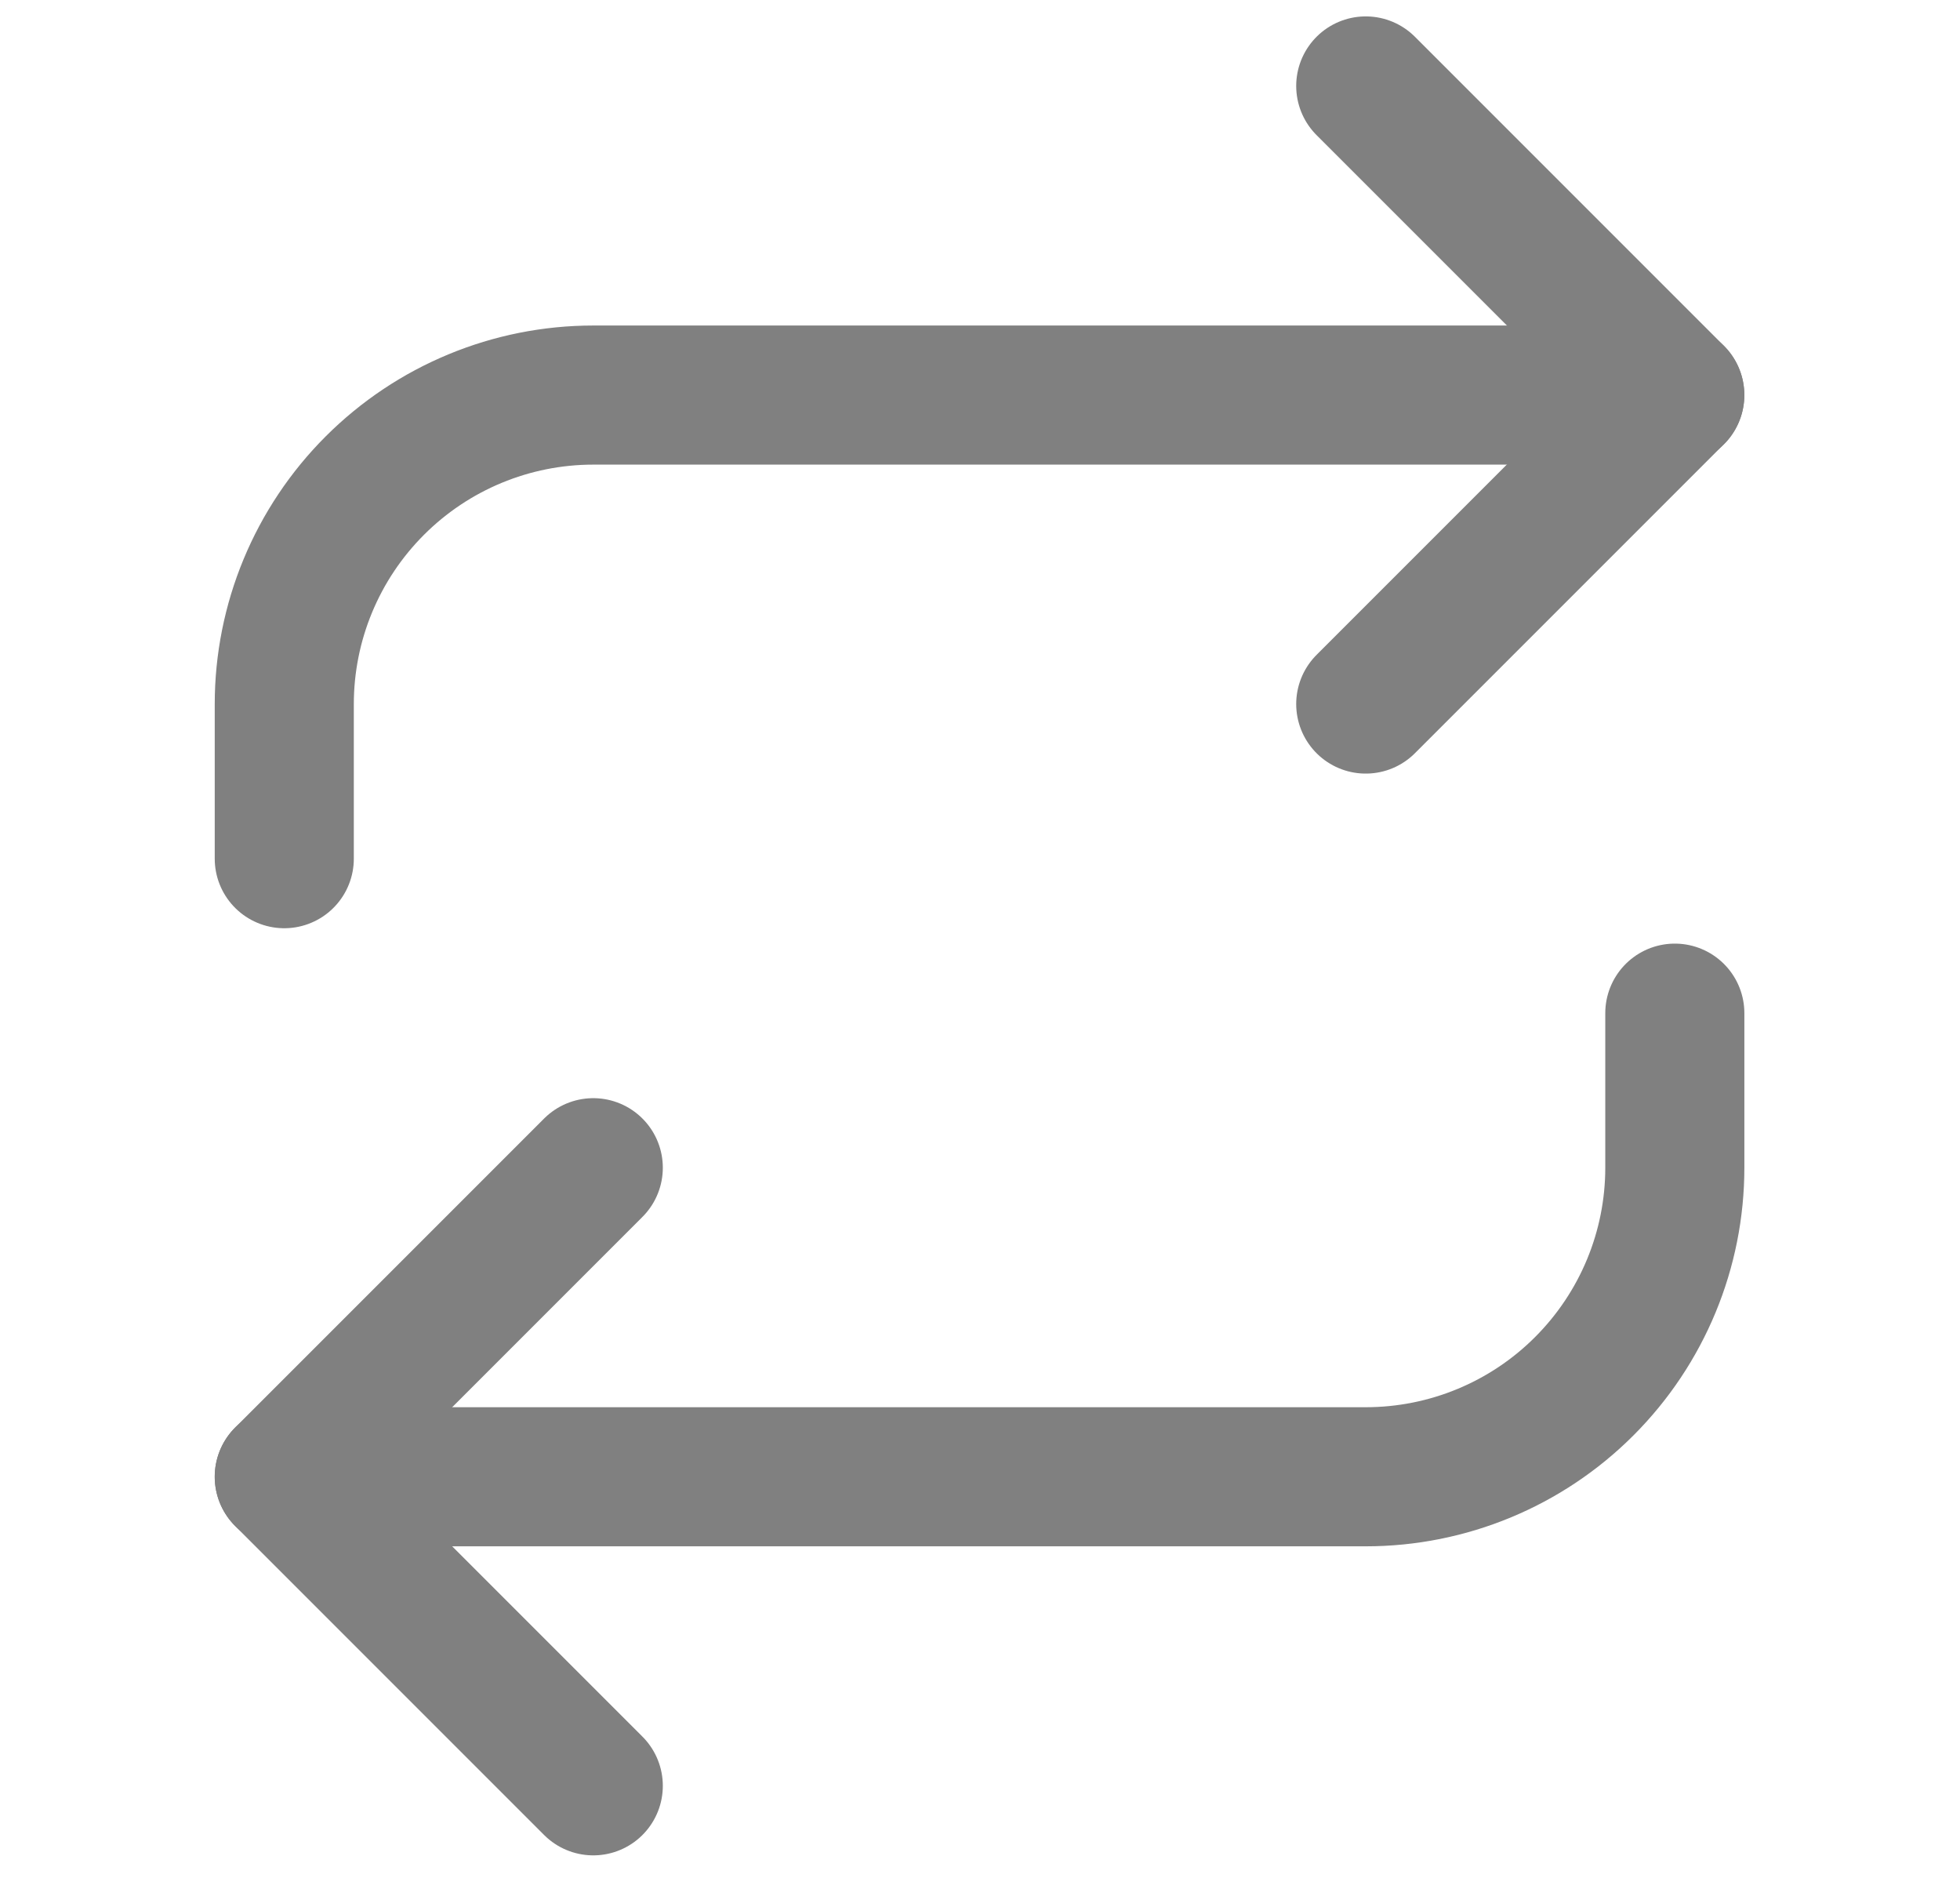
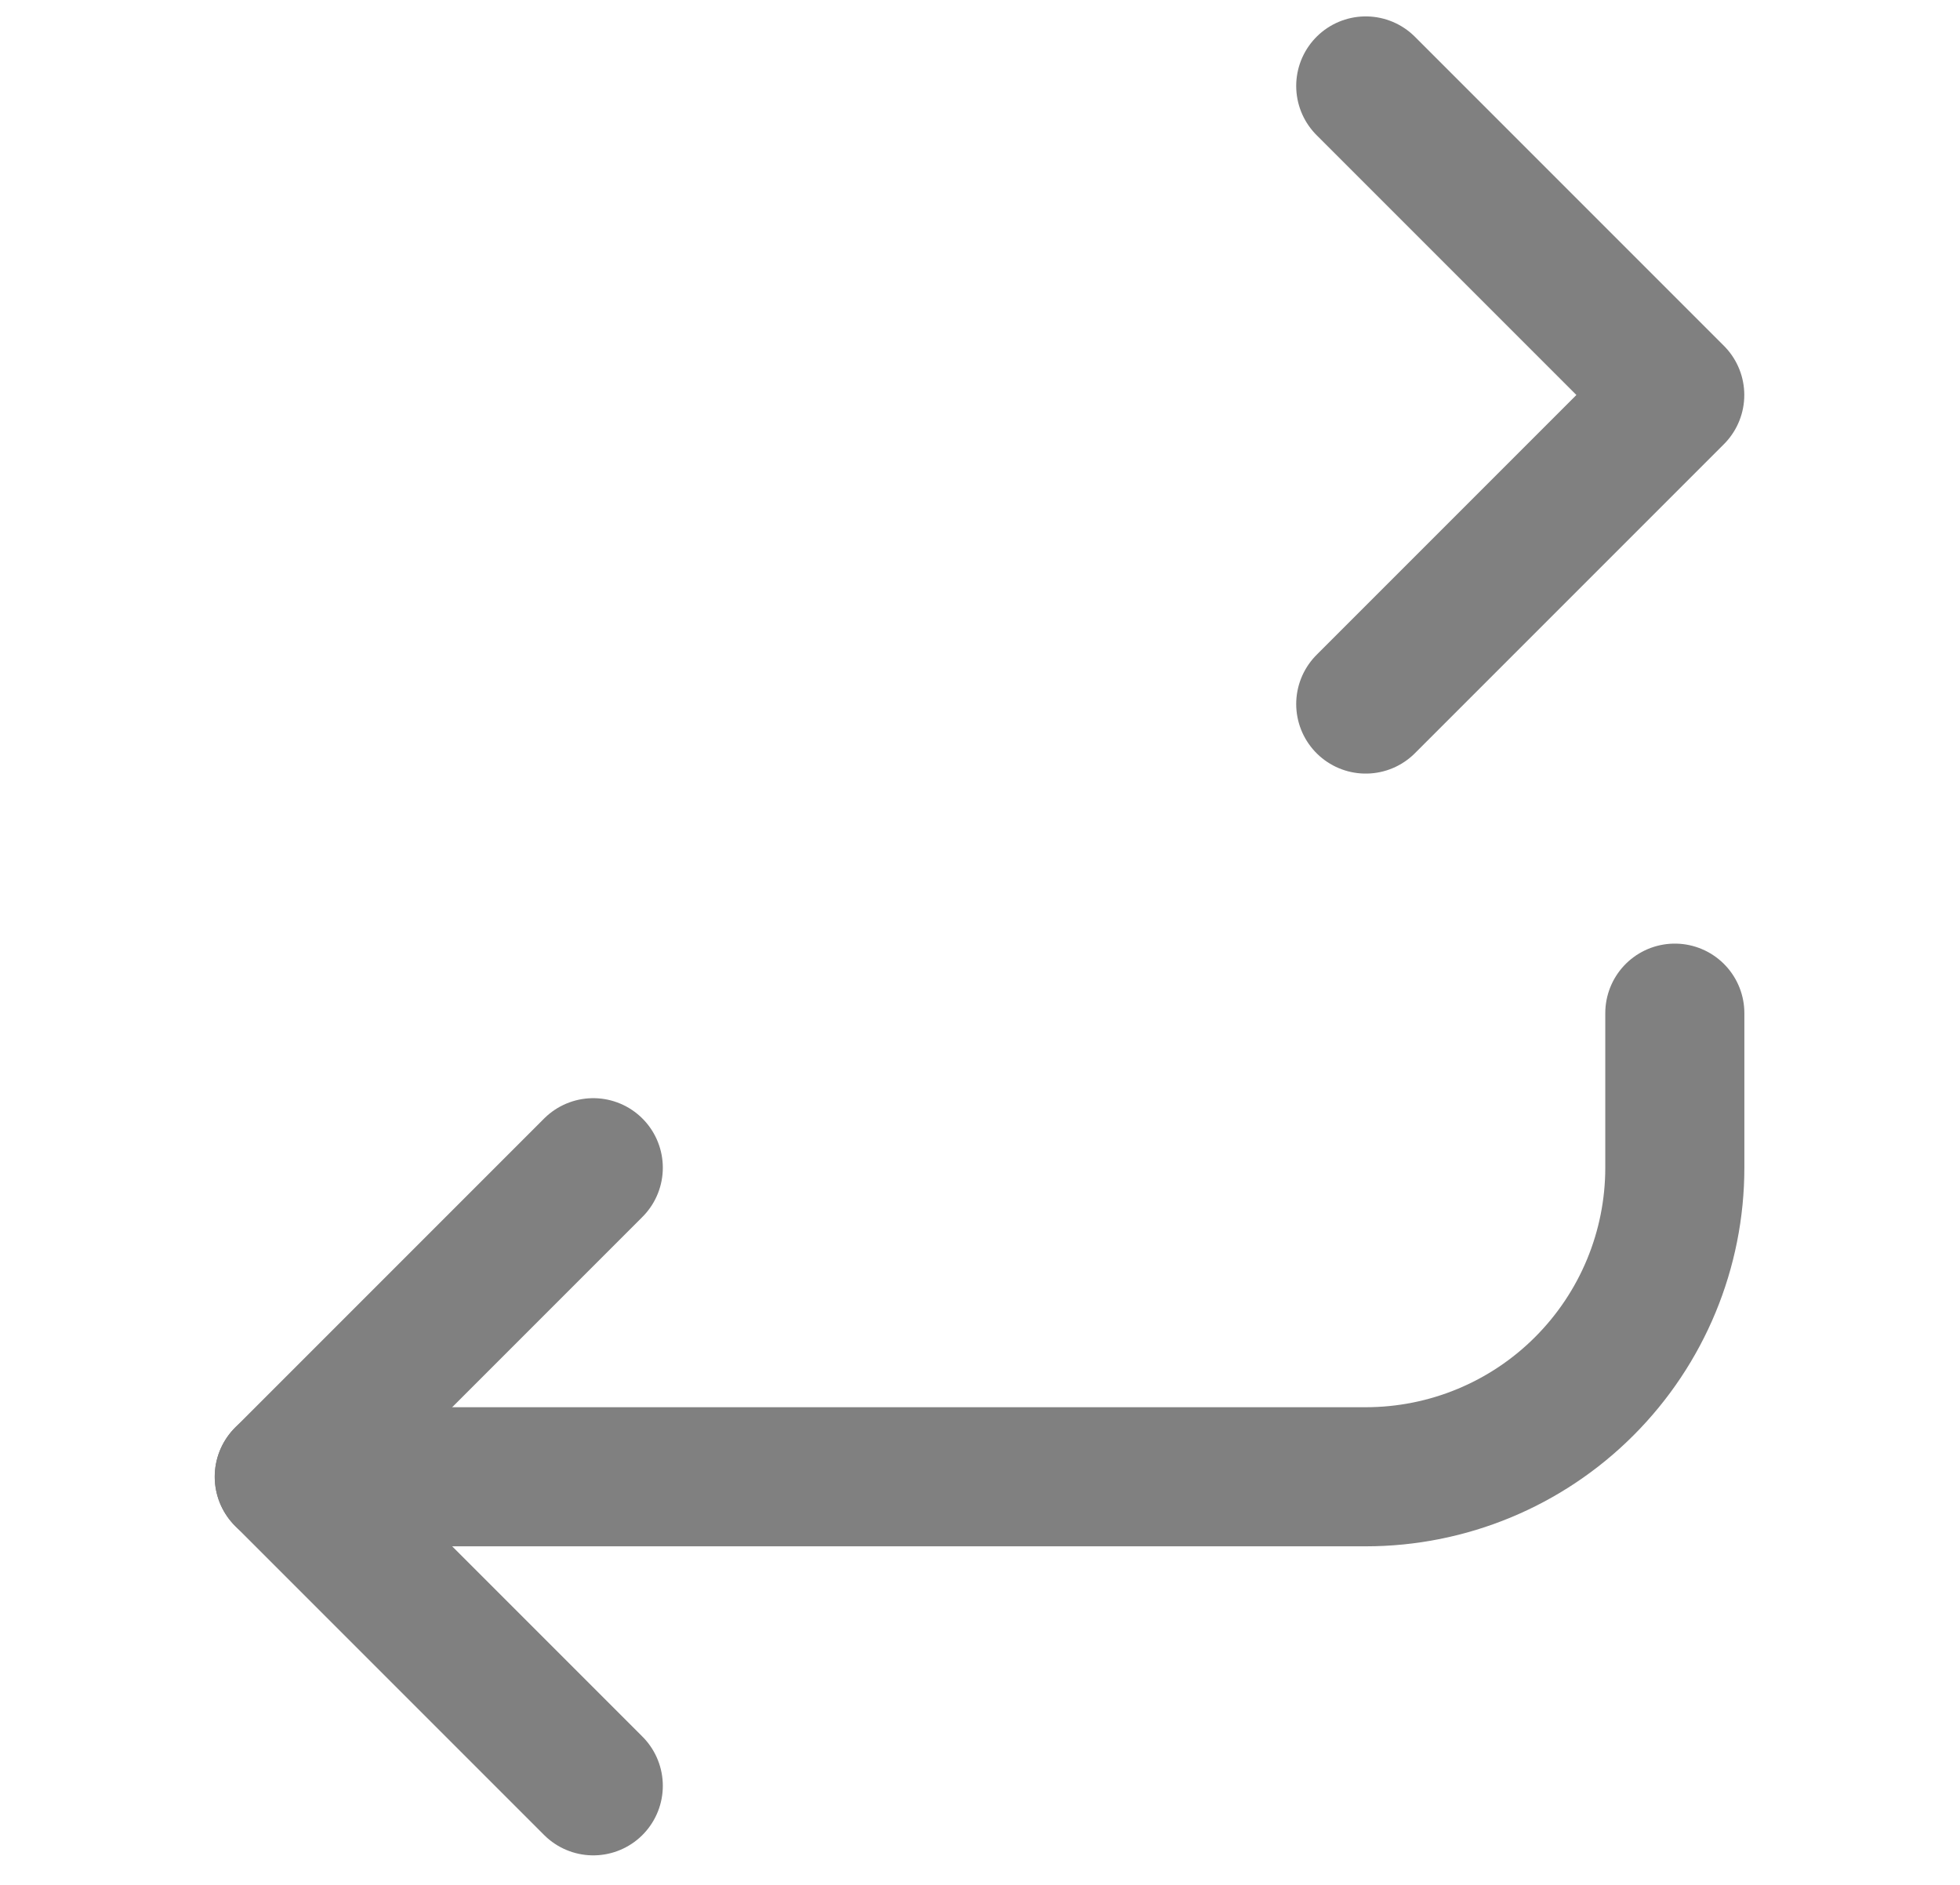
<svg xmlns="http://www.w3.org/2000/svg" width="26" height="25" viewBox="0 0 26 25" fill="none">
  <g id="repeat" clip-path="url(#clip0_297_429)">
    <path id="Vector" d="M18.117 1.14L22.216 5.239L18.117 9.338" stroke="#808080" stroke-width="1.845" stroke-linecap="round" stroke-linejoin="round" />
-     <path id="Vector_2" d="M3.771 11.389V9.339C3.771 8.252 4.203 7.21 4.972 6.441C5.741 5.672 6.783 5.24 7.87 5.24H22.217" stroke="#808080" stroke-width="1.845" stroke-linecap="round" stroke-linejoin="round" />
    <path id="Vector_3" d="M7.87 23.686L3.771 19.587L7.87 15.488" stroke="#808080" stroke-width="1.845" stroke-linecap="round" stroke-linejoin="round" />
    <path id="Vector_4" d="M22.217 13.438V15.488C22.217 16.575 21.785 17.617 21.016 18.386C20.248 19.155 19.205 19.587 18.118 19.587H3.771" stroke="#808080" stroke-width="1.845" stroke-linecap="round" stroke-linejoin="round" />
  </g>
  <defs>
    <clipPath id="clip0_297_429">
      <rect width="24.594" height="24.594" fill="white" transform="translate(0.697 0.116)" />
    </clipPath>
  </defs>
</svg>